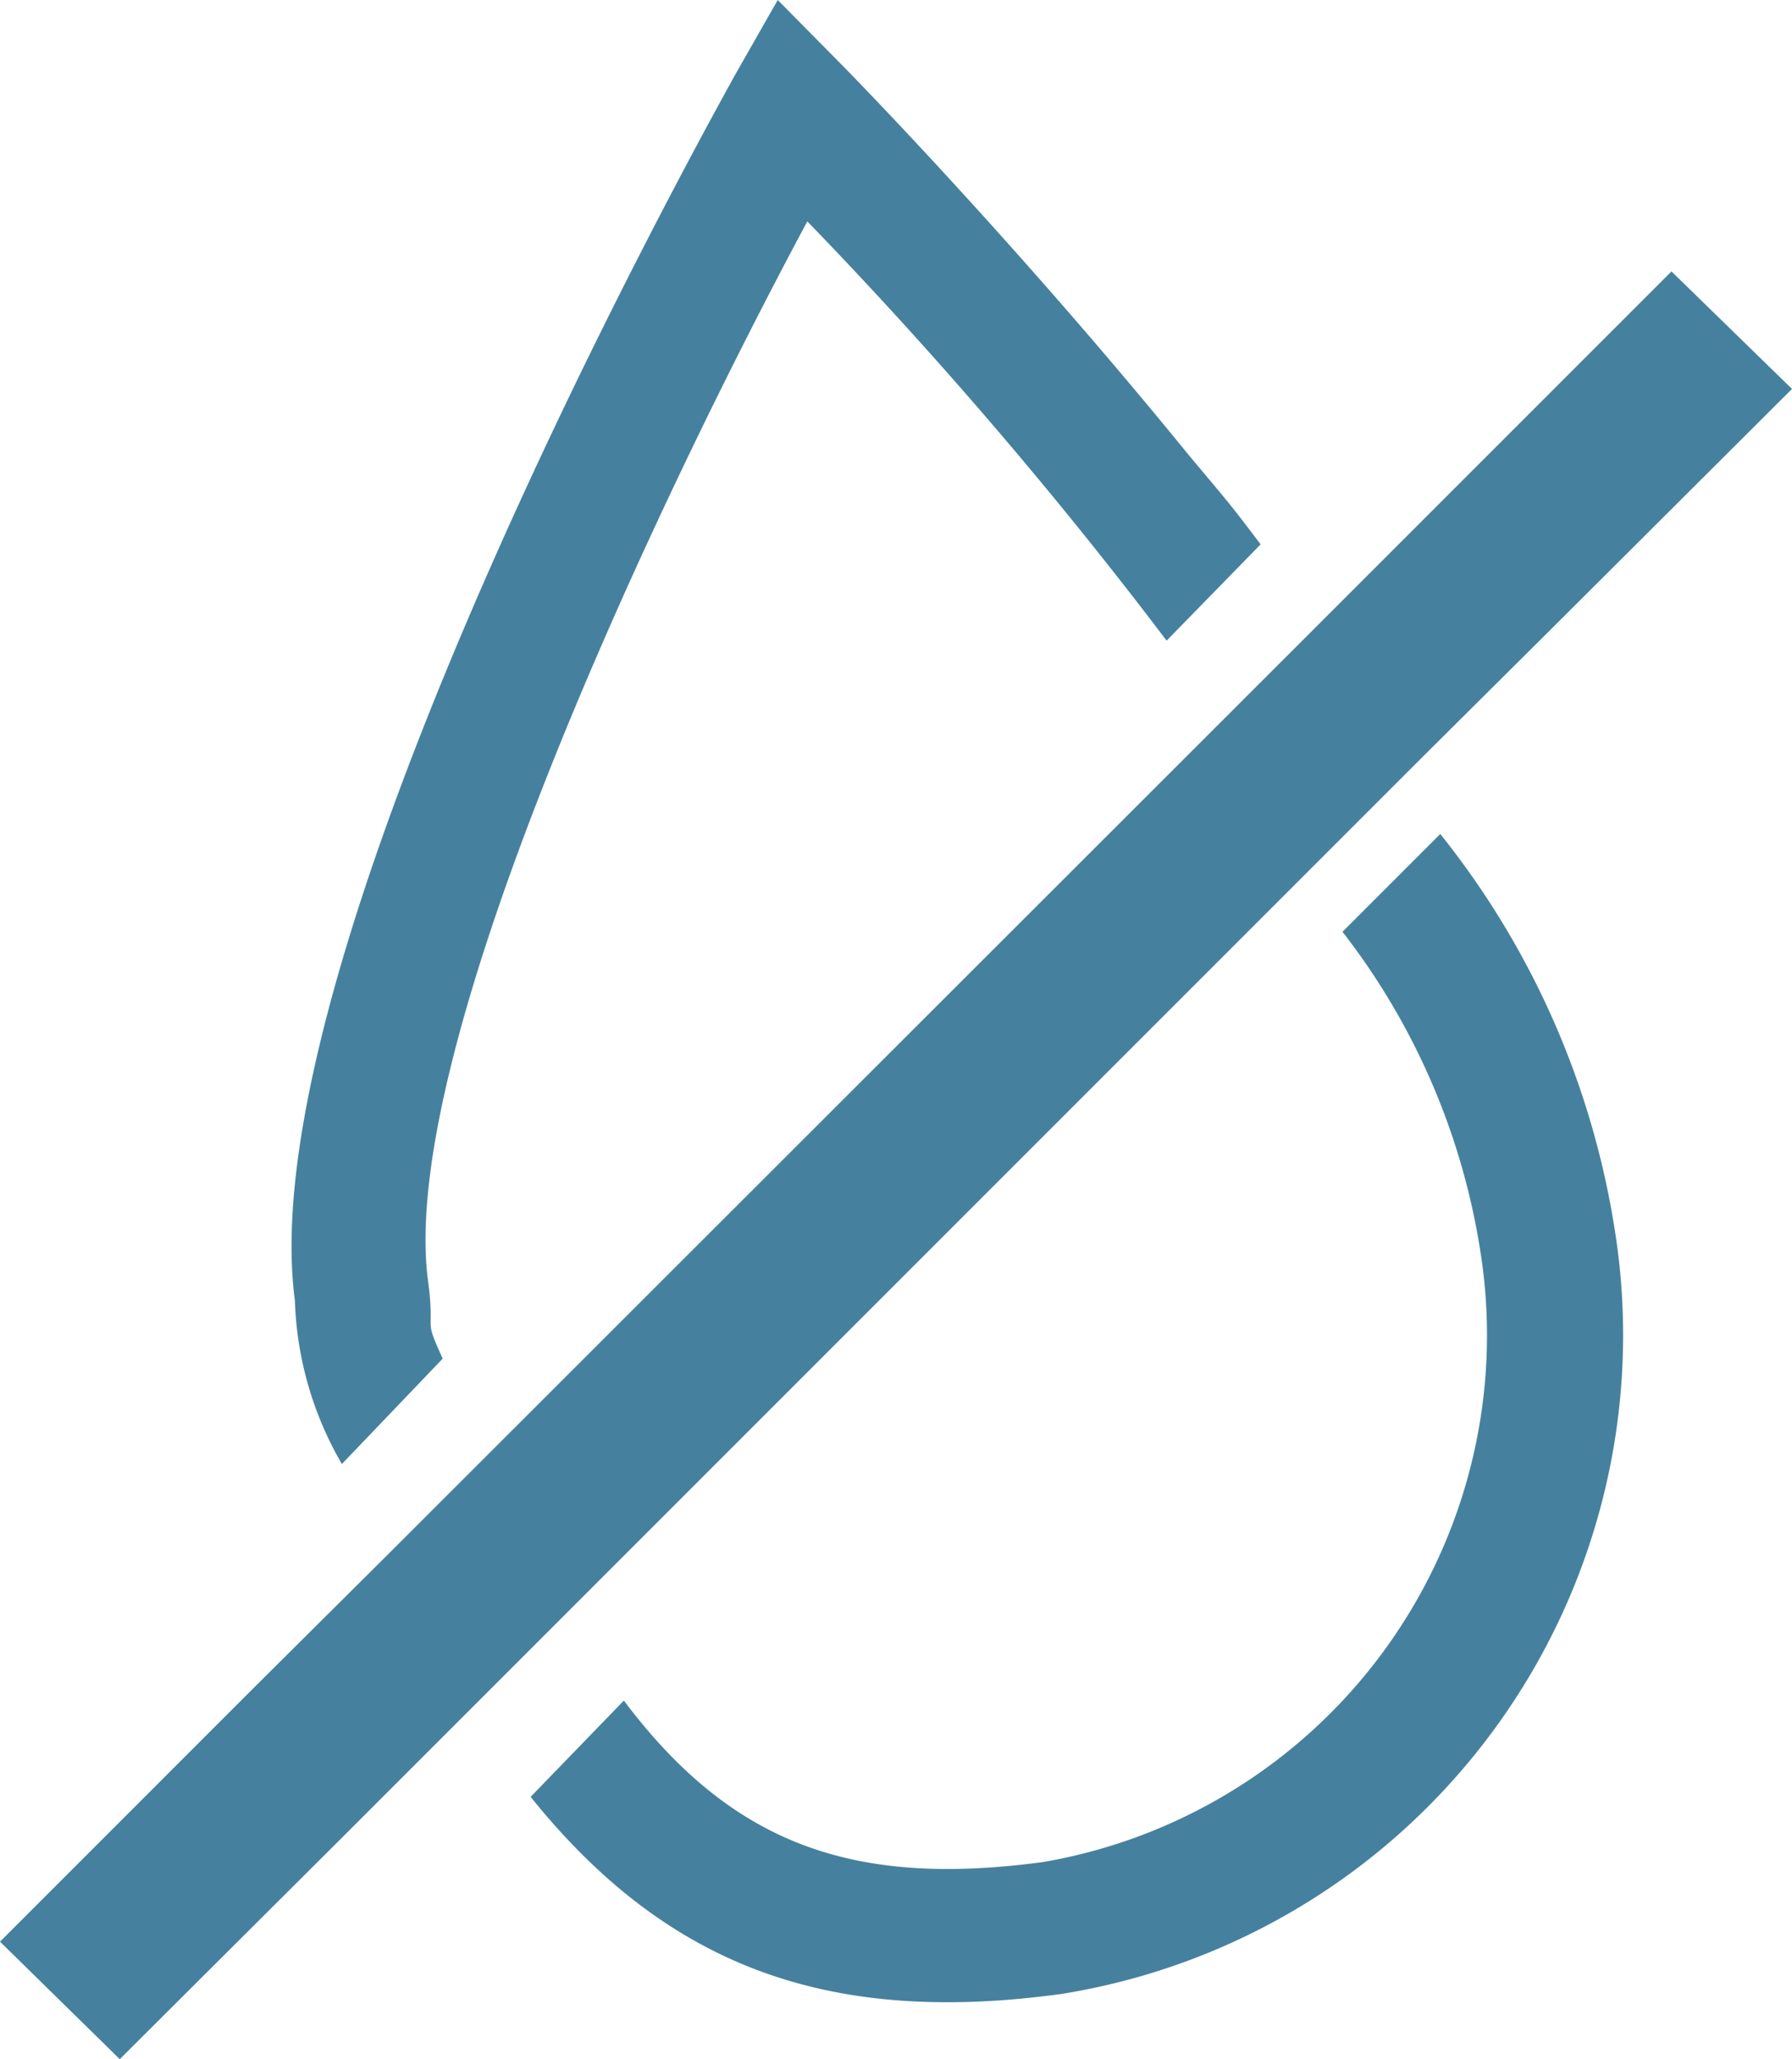
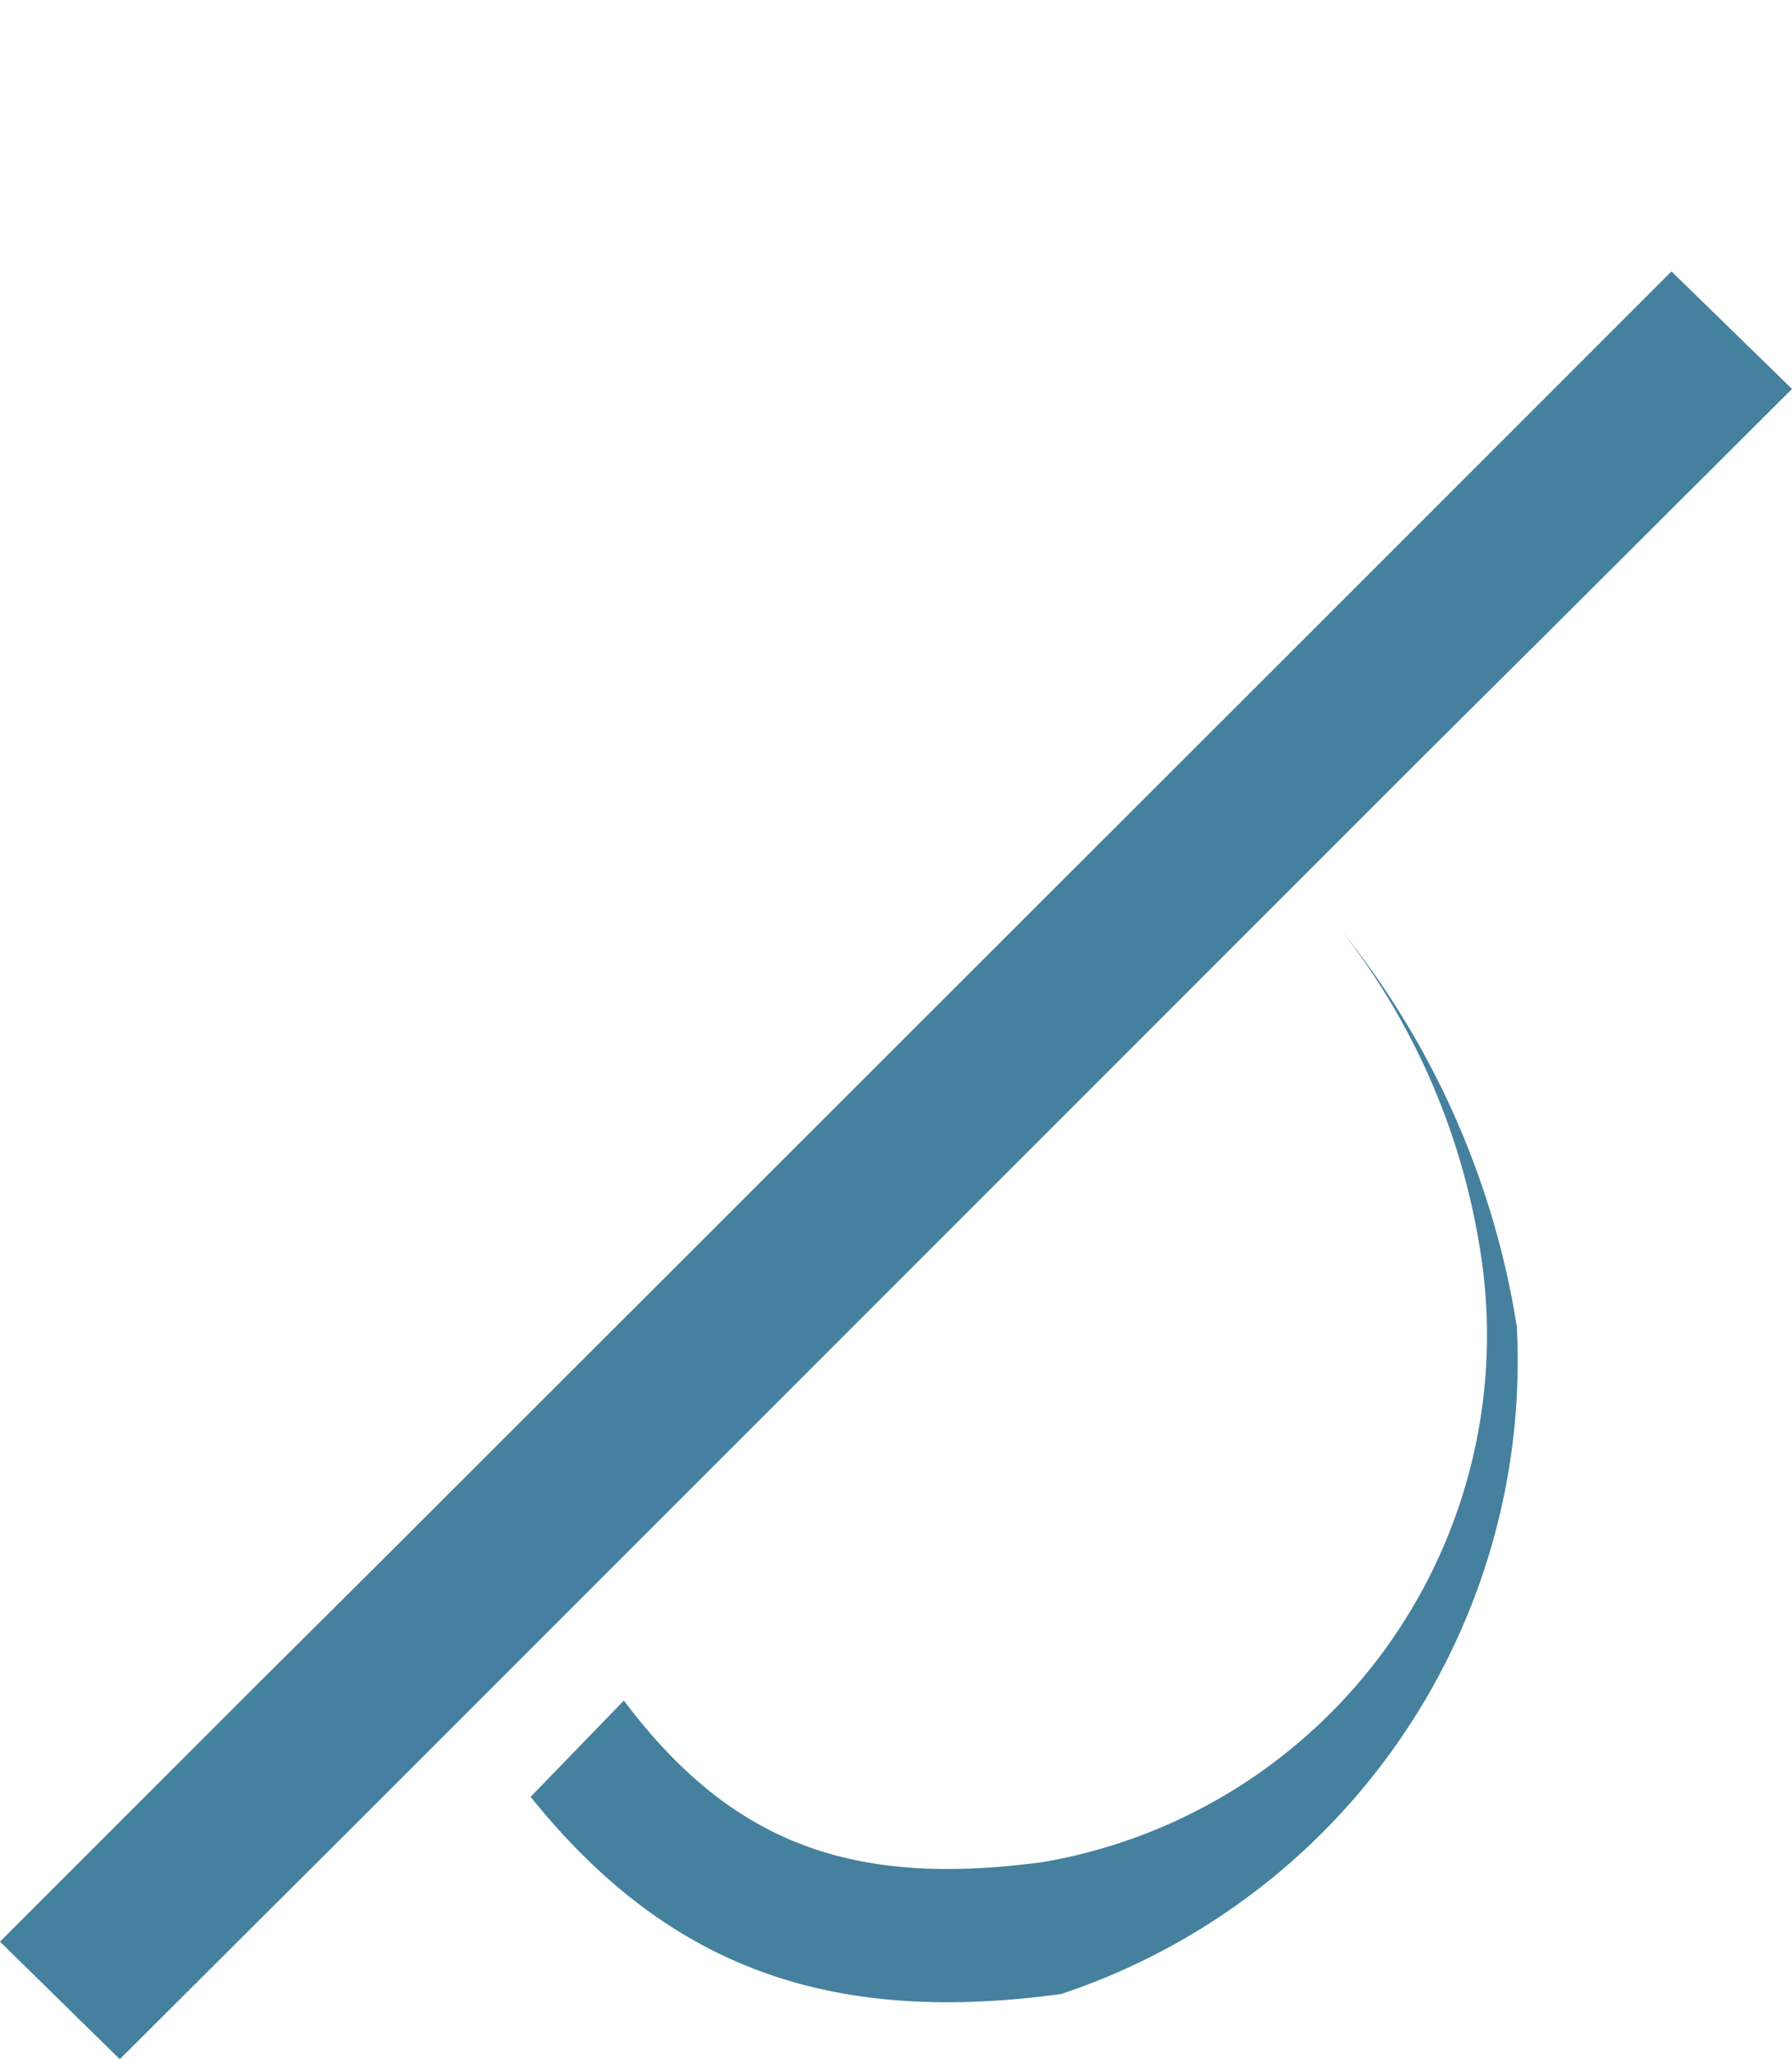
<svg xmlns="http://www.w3.org/2000/svg" viewBox="0 0 23.64 27.16">
  <defs>
    <style>.cls-1{fill:#45819e;}</style>
  </defs>
  <g id="Capa_2" data-name="Capa 2">
    <g id="Layer_1" data-name="Layer 1">
-       <path class="cls-1" d="M10.65,2.92c-1.94,3.62-5.43,10.93-5,14,.09.7-.07.43.19,1L4.51,19.31a4.57,4.57,0,0,1-.62-2.16C3.27,12.48,9.43,1.48,9.69,1l.57-1,.82.83c.09.09,2.29,2.33,4.6,5.17.51.61.52.61.95,1.18L15.39,8.45A60.23,60.23,0,0,0,10.65,2.92Z" />
-       <path class="cls-1" d="M13.76,24.56l.12.87-.12-.87a7.05,7.05,0,0,0,5.76-8.11,9.16,9.16,0,0,0-1.81-4.16L19,11a11.09,11.09,0,0,1,2.3,5.21A8.8,8.8,0,0,1,14,26.3c-3,.41-5.16-.31-7-2.6l1.23-1.27C9.68,24.36,11.3,24.89,13.76,24.56Z" />
+       <path class="cls-1" d="M13.76,24.56l.12.87-.12-.87a7.05,7.05,0,0,0,5.76-8.11,9.16,9.16,0,0,0-1.81-4.16a11.09,11.09,0,0,1,2.3,5.21A8.8,8.8,0,0,1,14,26.3c-3,.41-5.16-.31-7-2.6l1.23-1.27C9.68,24.36,11.3,24.89,13.76,24.56Z" />
      <polygon class="cls-1" points="3.41 22.2 5.09 20.53 17.45 8.18 19.04 6.59 22.05 3.58 23.64 5.13 20.36 8.4 18.75 10 6.23 22.52 4.65 24.1 1.58 27.16 0 25.61 3.41 22.2" />
    </g>
  </g>
</svg>